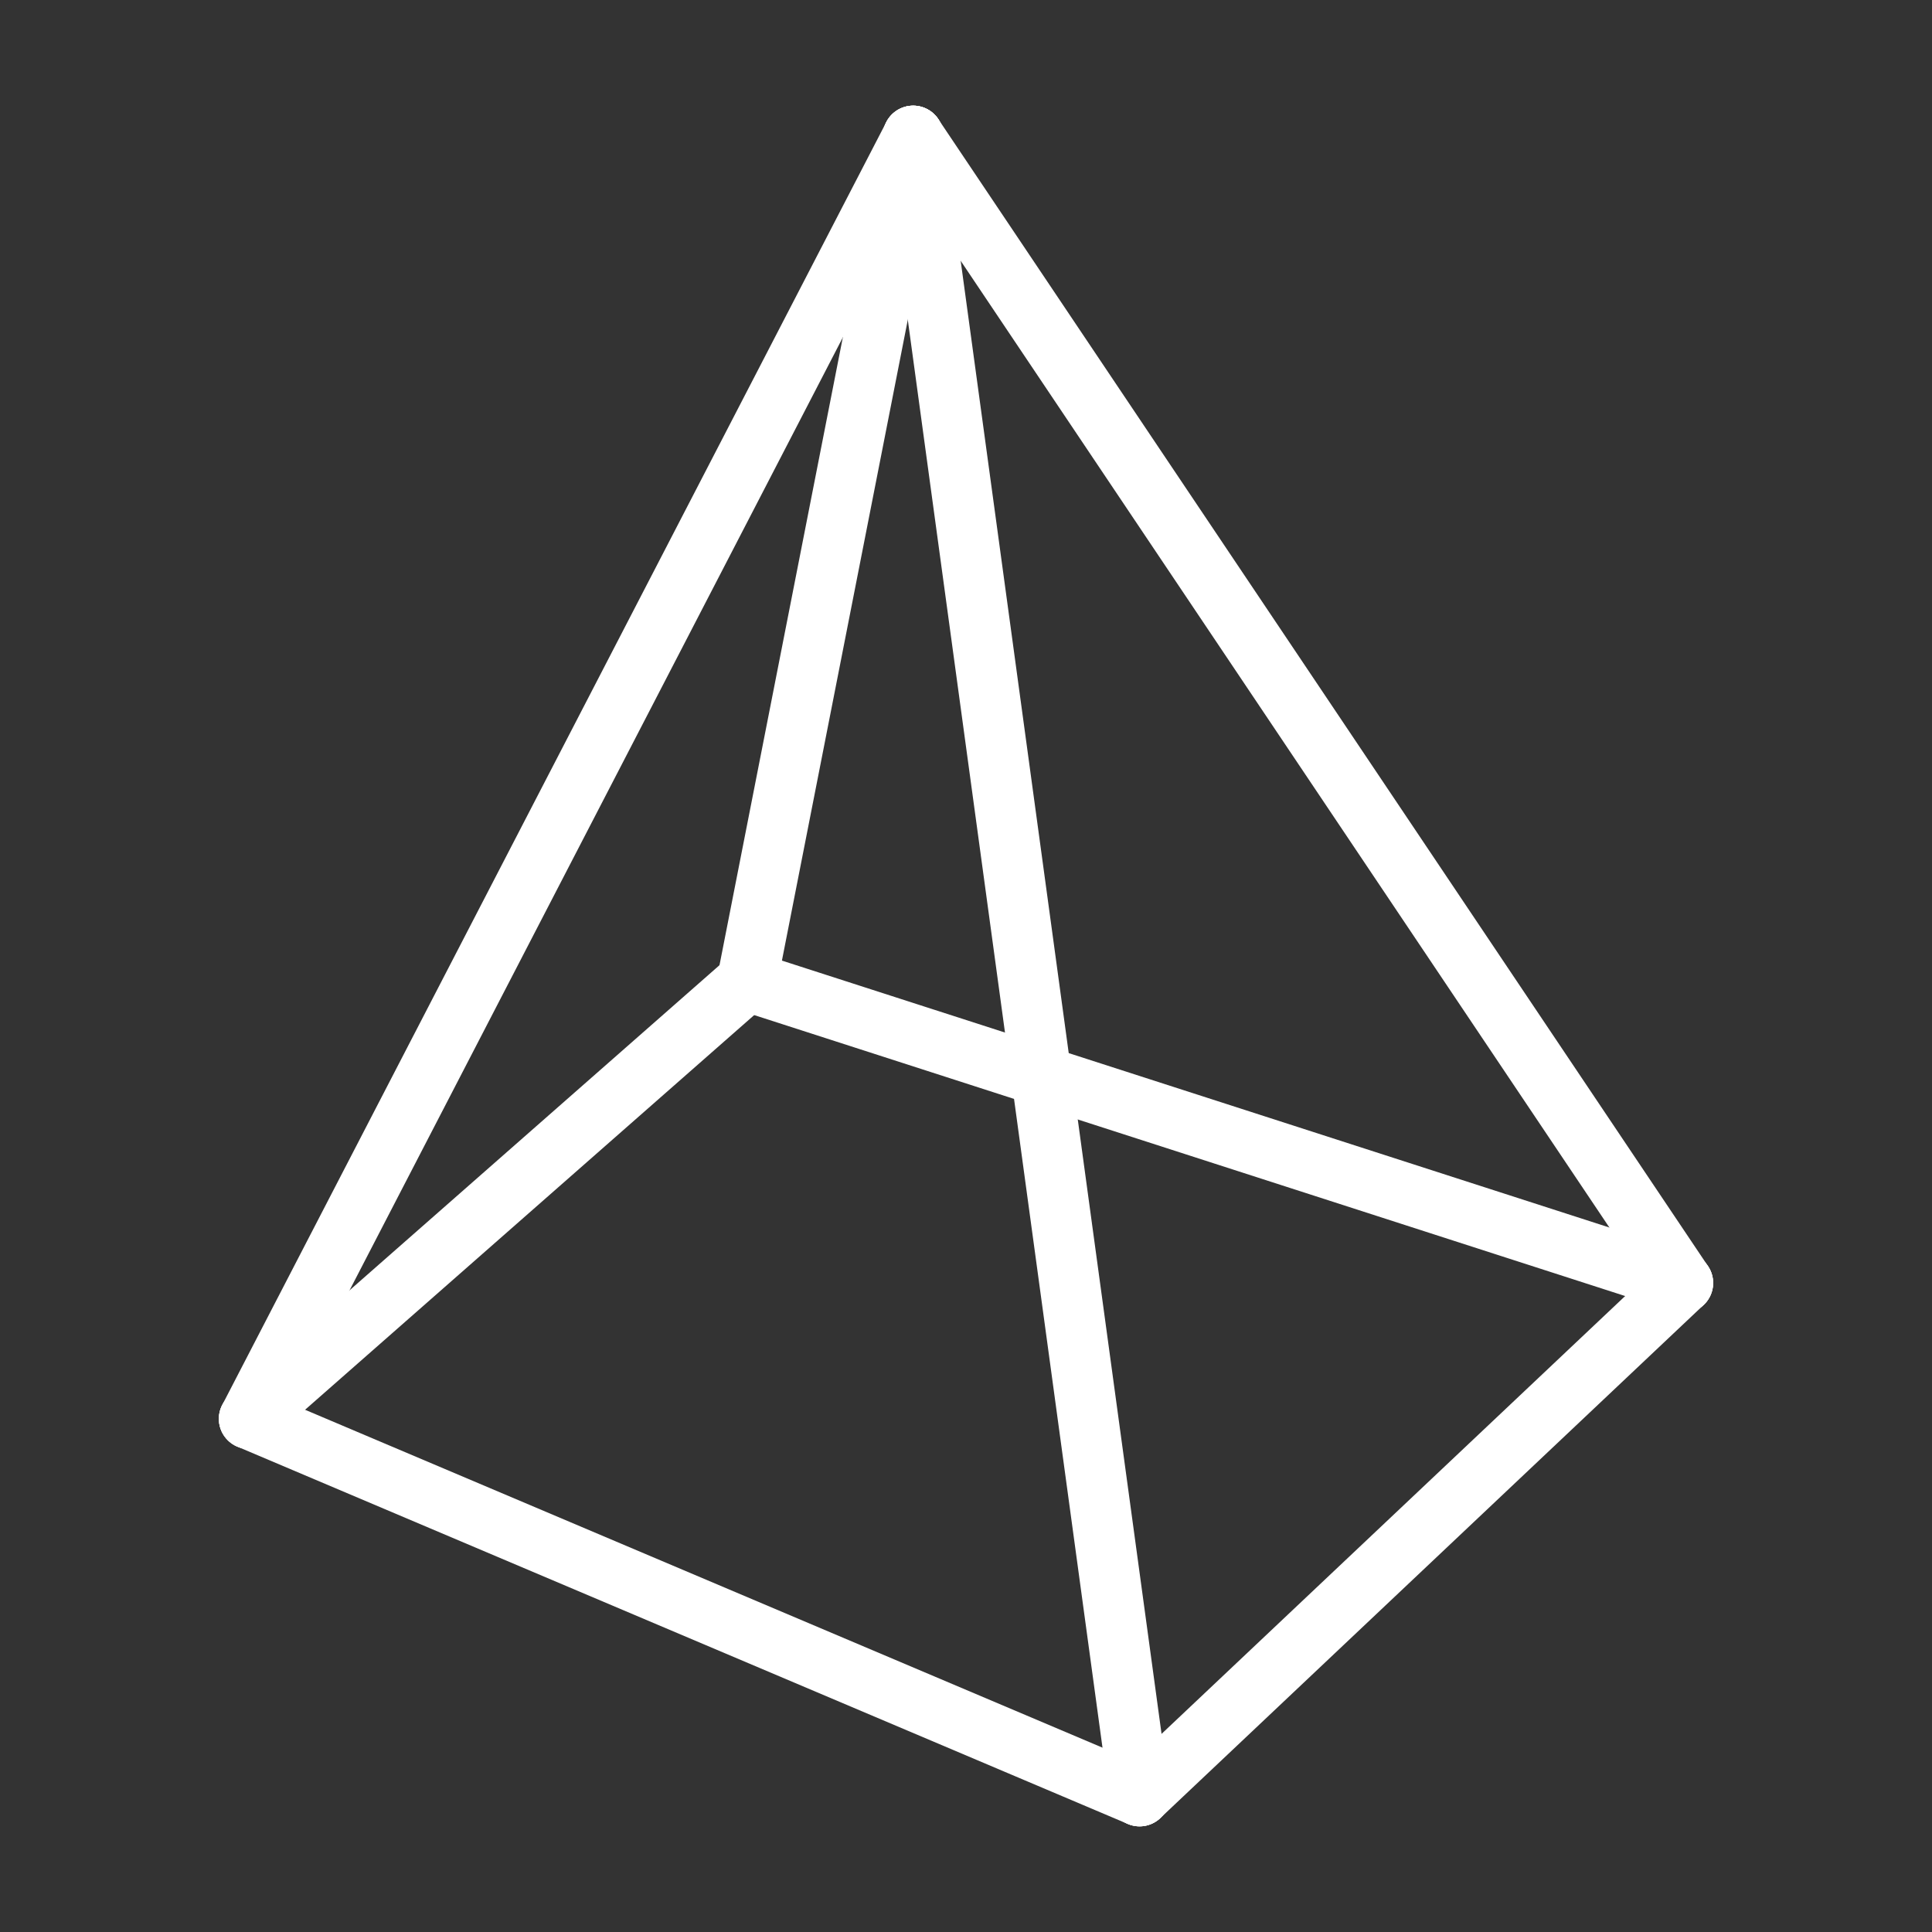
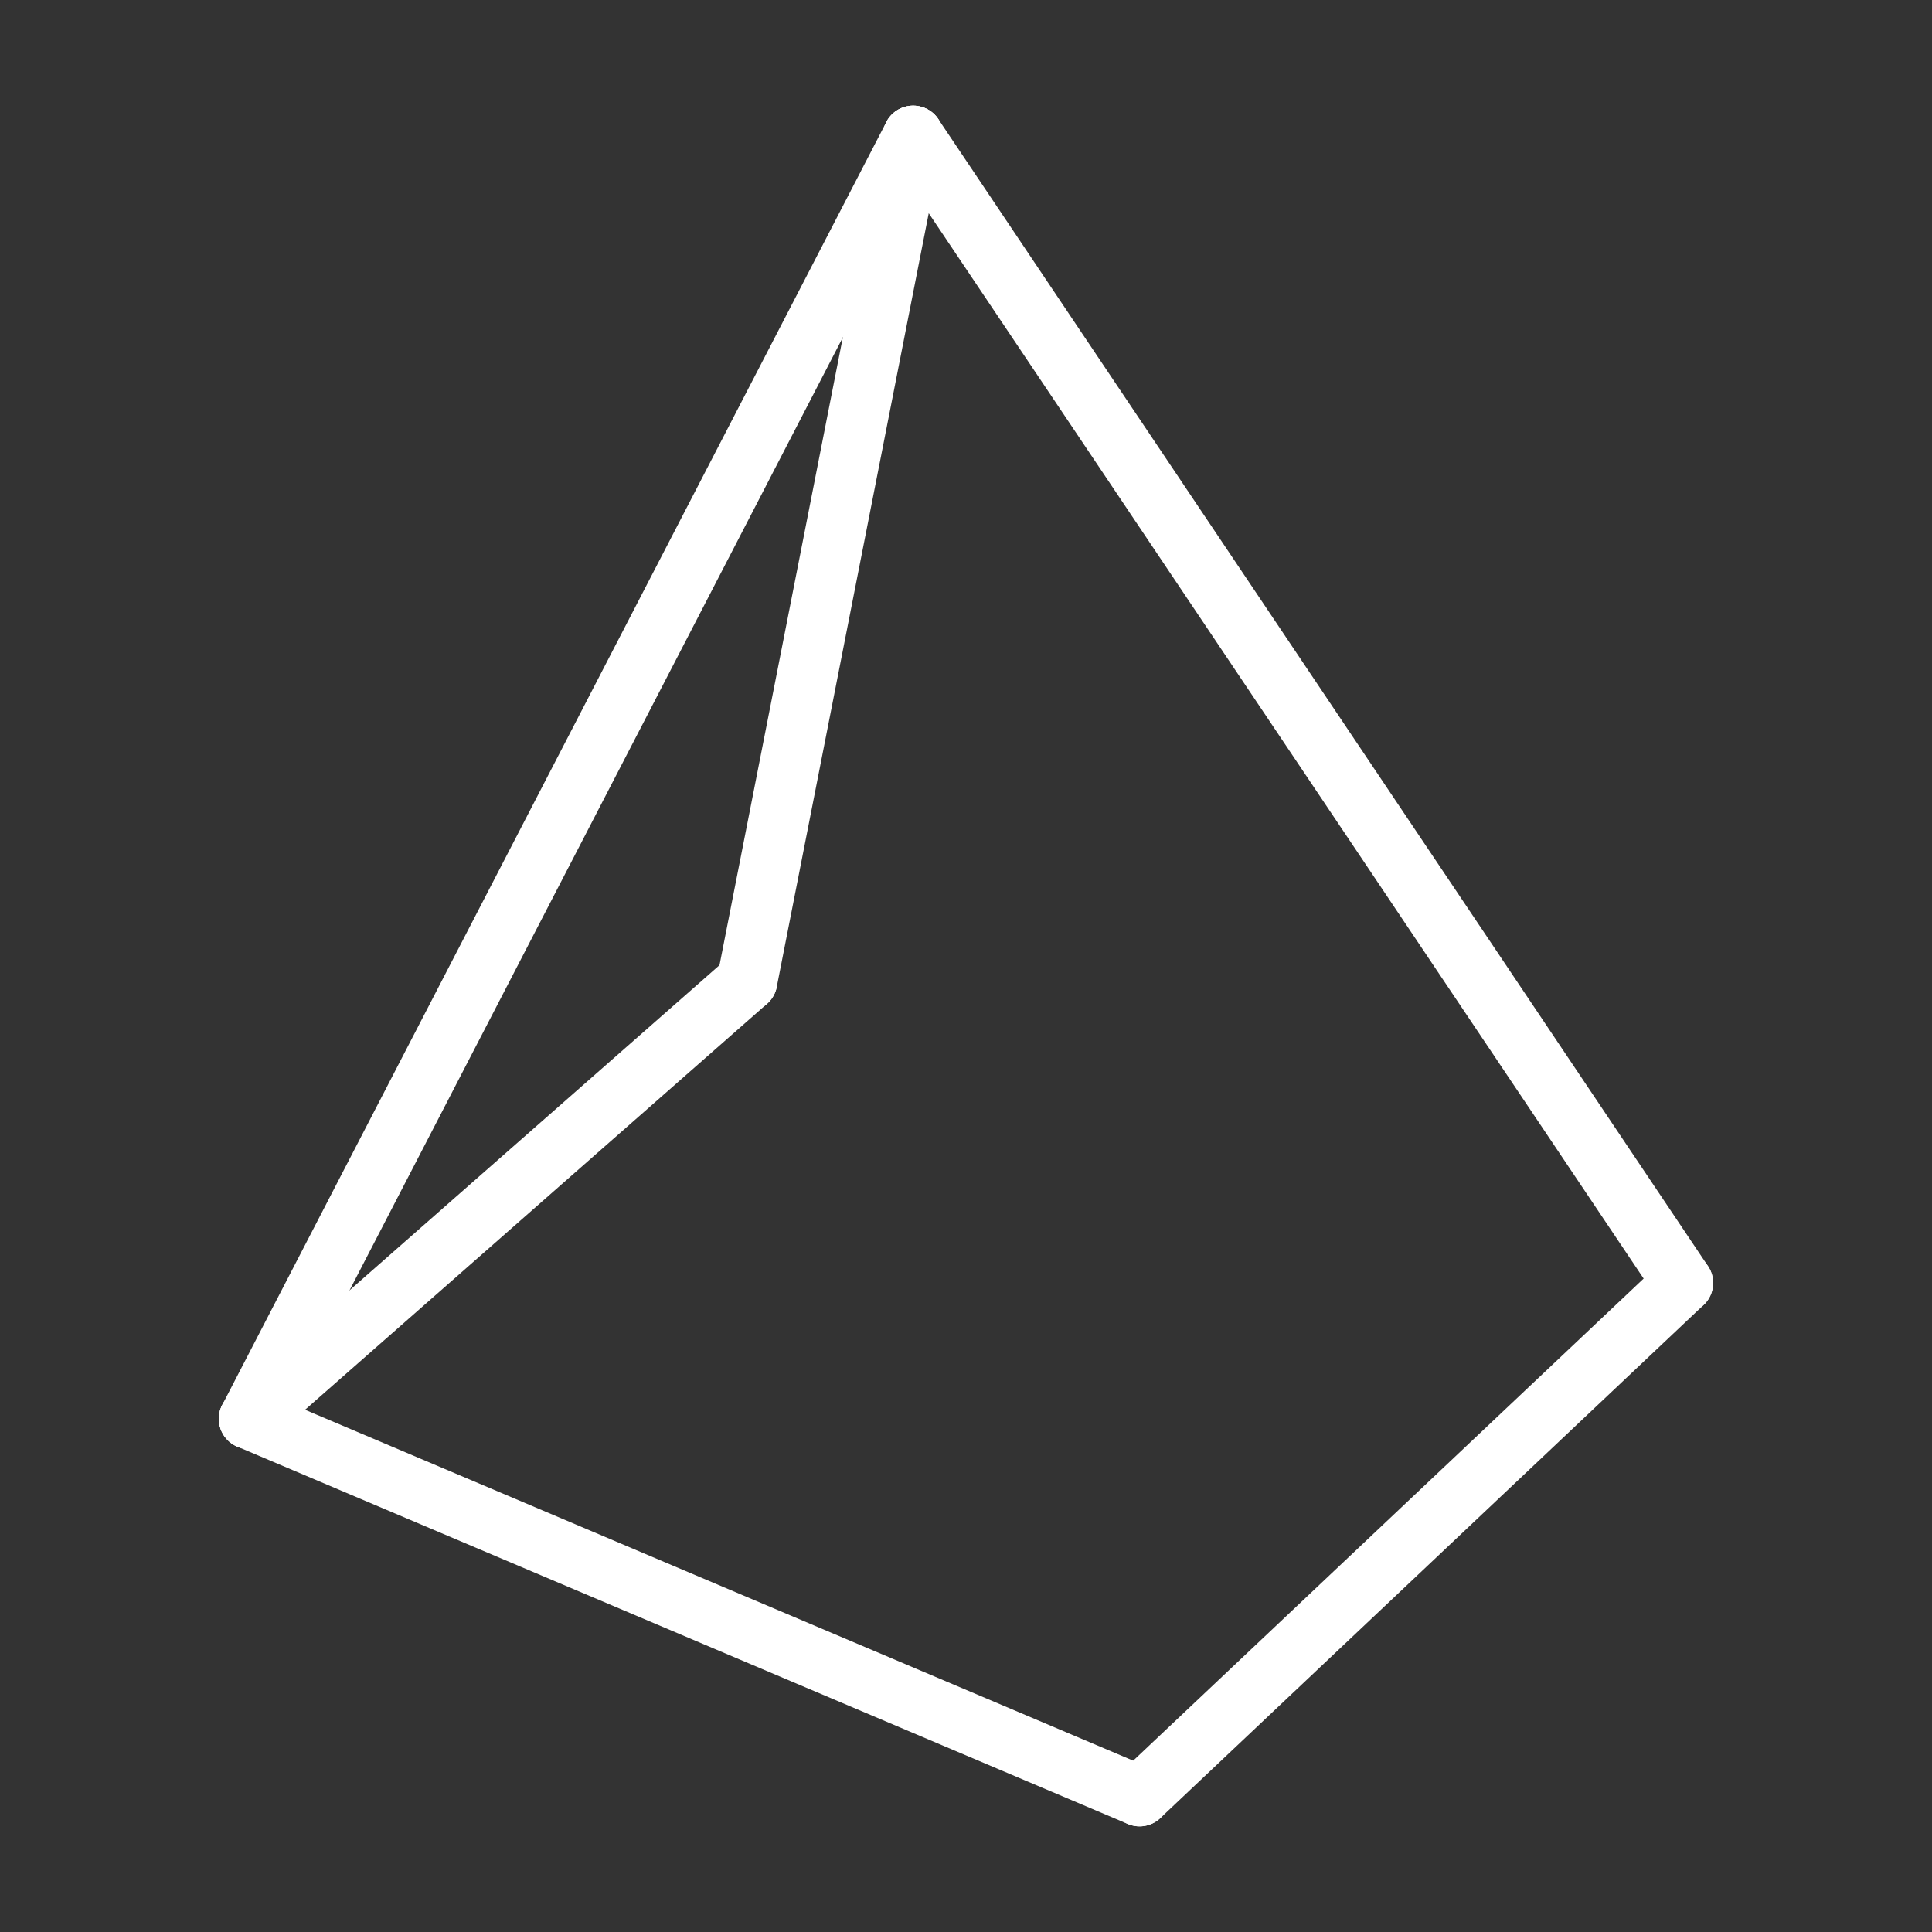
<svg xmlns="http://www.w3.org/2000/svg" viewBox="0 0 256 256" width="256" height="256" preserveAspectRatio="xMidYMid meet" shape-rendering="geometricPrecision">
  <rect x="0" y="0" width="256" height="256" fill="#333333" stroke="none" />
  <g fill="none" stroke="#FFFFFF" stroke-linecap="round" stroke-linejoin="round" stroke-width="8">
    <path d="M121 18 L33 188" />
-     <path d="M121 18 L151 238" />
    <path d="M121 18 L223 170" />
    <path d="M121 18 L99 130" />
    <path d="M33 188 L151 238" />
    <path d="M151 238 L223 170" />
-     <path d="M223 170 L99 130" />
    <path d="M99 130 L33 188" />
  </g>
</svg>